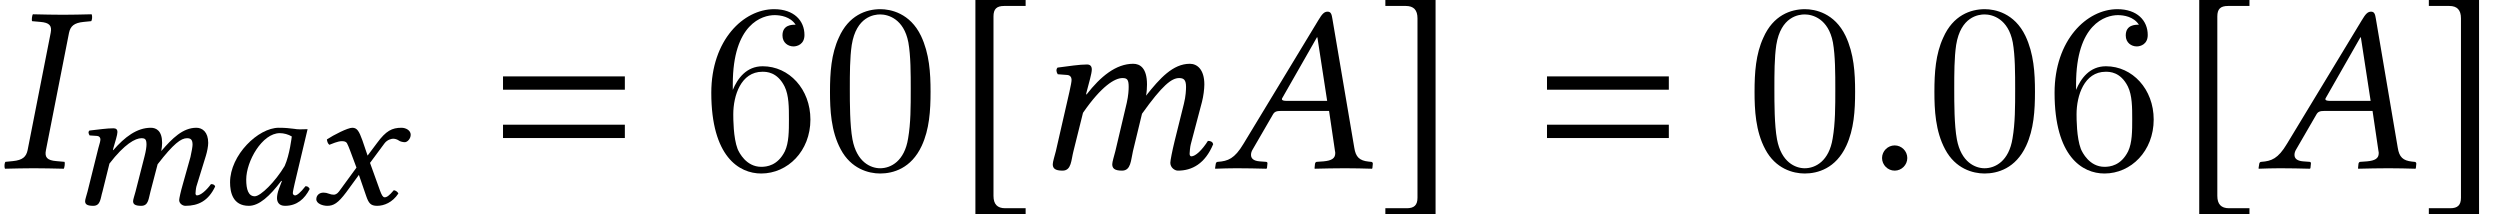
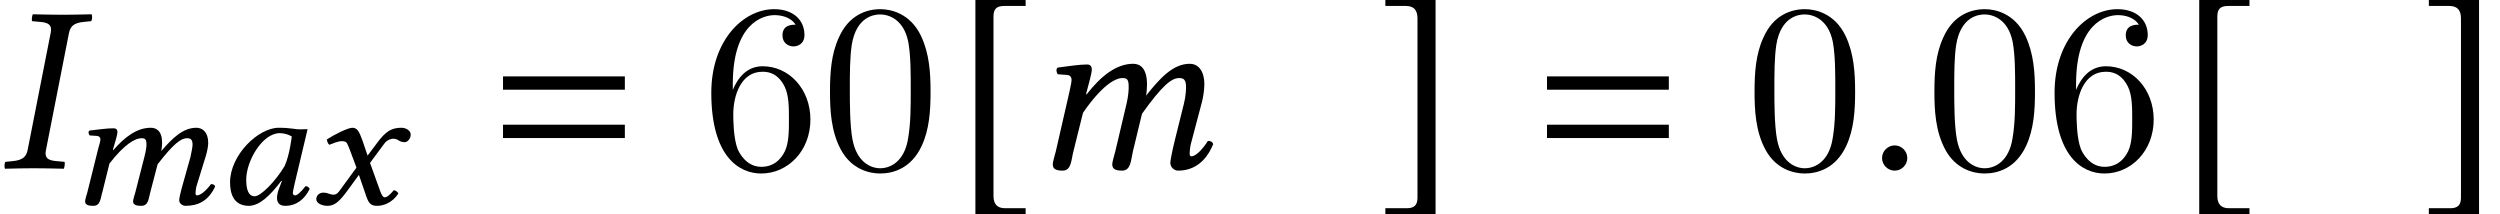
<svg xmlns="http://www.w3.org/2000/svg" xmlns:xlink="http://www.w3.org/1999/xlink" version="1.1" width="114.176pt" height="9.792pt" viewBox="70.571 61.058 114.176 9.792">
  <defs>
    <path id="g3-61" d="M5.999-3.587V-4.195H.435V-3.587H5.999ZM5.999-1.38V-1.989H.435V-1.38H5.999Z" />
    <path id="g15-48" d="M5.018-3.491C5.018-4.364 4.964-5.236 4.582-6.044C4.08-7.091 3.185-7.265 2.727-7.265C2.073-7.265 1.276-6.982 .829-5.967C.48-5.215 .425-4.364 .425-3.491C.425-2.673 .469-1.691 .916-.862C1.385 .022 2.182 .24 2.716 .24C3.305 .24 4.135 .011 4.615-1.025C4.964-1.778 5.018-2.629 5.018-3.491ZM2.716 0C2.291 0 1.647-.273 1.451-1.32C1.331-1.975 1.331-2.978 1.331-3.622C1.331-4.32 1.331-5.04 1.418-5.629C1.625-6.927 2.444-7.025 2.716-7.025C3.076-7.025 3.796-6.829 4.004-5.749C4.113-5.138 4.113-4.309 4.113-3.622C4.113-2.804 4.113-2.062 3.993-1.364C3.829-.327 3.207 0 2.716 0Z" />
    <path id="g15-54" d="M1.44-3.578V-3.84C1.44-6.6 2.793-6.993 3.349-6.993C3.611-6.993 4.069-6.927 4.309-6.556C4.145-6.556 3.709-6.556 3.709-6.065C3.709-5.727 3.971-5.564 4.211-5.564C4.385-5.564 4.713-5.662 4.713-6.087C4.713-6.742 4.233-7.265 3.327-7.265C1.931-7.265 .458-5.858 .458-3.447C.458-.535 1.724 .24 2.738 .24C3.949 .24 4.985-.785 4.985-2.225C4.985-3.611 4.015-4.658 2.804-4.658C2.062-4.658 1.658-4.102 1.44-3.578ZM2.738-.065C2.051-.065 1.724-.72 1.658-.884C1.462-1.396 1.462-2.269 1.462-2.465C1.462-3.316 1.811-4.407 2.793-4.407C2.967-4.407 3.469-4.407 3.807-3.731C4.004-3.327 4.004-2.771 4.004-2.236C4.004-1.713 4.004-1.167 3.818-.775C3.491-.12 2.989-.065 2.738-.065Z" />
-     <path id="g12-22" d="M3.337-3.076C3.163-3.076 3.087-3.097 3.087-3.152C3.087-3.174 3.087-3.195 3.108-3.217L4.684-5.978H4.706L5.152-3.076H3.337ZM1.75-.859L2.663-2.435C2.739-2.576 2.815-2.619 3.065-2.619H5.239L5.51-.783C5.521-.75 5.521-.717 5.521-.685C5.521-.446 5.347-.348 4.989-.315L4.684-.293C4.641-.293 4.608-.261 4.597-.206L4.576 0L4.586 .022C4.978 .011 5.565 0 5.967 0C6.391 0 6.814 .011 7.195 .022L7.217 0L7.238-.206C7.238-.261 7.206-.293 7.151-.293L7.043-.304C6.63-.348 6.456-.511 6.391-.935L5.391-6.825C5.358-7.032 5.325-7.151 5.173-7.151S4.923-7.054 4.749-6.76L1.326-1.109C.924-.435 .619-.326 .163-.293C.109-.293 .076-.261 .065-.206L.033 0L.043 .022C.435 .011 .609 0 1.011 0C1.435 0 1.989 .011 2.369 .022L2.402 0L2.424-.206C2.435-.261 2.402-.293 2.358-.293L2.065-.315C1.793-.337 1.674-.446 1.674-.609C1.674-.685 1.695-.772 1.75-.859Z" />
    <path id="g12-30" d="M2.315-6.184L1.261-.826C1.196-.522 1.032-.37 .587-.326L.25-.293C.206-.25 .185-.076 .228 .022C.717 .011 1.109 0 1.532 0C1.945 0 2.435 .011 2.913 .022C2.945-.022 2.978-.239 2.945-.293L2.576-.326C2.152-.359 2.032-.5 2.098-.826L3.152-6.184C3.217-6.488 3.38-6.641 3.826-6.684L4.163-6.717C4.206-6.76 4.228-6.934 4.184-7.032C3.695-7.021 3.304-7.01 2.88-7.01C2.467-7.01 1.978-7.021 1.5-7.032C1.467-6.988 1.435-6.771 1.467-6.717L1.837-6.684C2.261-6.651 2.38-6.51 2.315-6.184Z" />
    <path id="g12-60" d="M1.978-3.489L1.359-.783C1.304-.565 1.217-.293 1.217-.185C1.217 0 1.315 .109 1.663 .109C2.076 .109 2.054-.37 2.163-.783L2.598-2.532C3.445-3.76 4.054-4.119 4.402-4.119C4.619-4.119 4.684-4.043 4.684-3.717C4.684-3.587 4.673-3.326 4.597-2.989L4.076-.783C4.021-.565 3.934-.293 3.934-.185C3.934 0 4.032 .109 4.38 .109C4.793 .109 4.782-.37 4.88-.783L5.293-2.489C6.217-3.782 6.641-4.119 6.988-4.119C7.195-4.119 7.304-4.043 7.304-3.717C7.304-3.597 7.293-3.282 7.206-2.945L6.782-1.239C6.673-.793 6.586-.348 6.586-.25C6.586-.033 6.782 .109 6.934 .109C7.575 .109 8.173-.206 8.543-1.098C8.521-1.196 8.445-1.25 8.303-1.25C8.043-.837 7.738-.543 7.543-.543C7.488-.543 7.467-.609 7.467-.663C7.467-.706 7.488-.978 7.521-1.098L8.032-3.032C8.097-3.282 8.14-3.619 8.14-3.826C8.14-4.51 7.814-4.771 7.477-4.771C6.706-4.771 6.108-4.108 5.478-3.315C5.51-3.489 5.521-3.684 5.521-3.826C5.521-4.586 5.195-4.771 4.891-4.771C4.108-4.771 3.402-4.195 2.761-3.369L2.739-3.38L2.761-3.478C2.869-3.902 3-4.326 3-4.51C3-4.663 2.924-4.739 2.782-4.739C2.435-4.739 1.945-4.663 1.435-4.597C1.359-4.51 1.38-4.391 1.445-4.293L1.88-4.26C2.011-4.25 2.076-4.152 2.076-4.043C2.076-3.945 2.043-3.793 1.978-3.489Z" />
    <path id="g12-148" d="M.619-.467C.619-.152 .88 .109 1.196 .109S1.772-.152 1.772-.467S1.511-1.043 1.196-1.043S.619-.783 .619-.467Z" />
    <path id="g5-187" d="M3.25 1.826H2.315C1.956 1.826 1.782 1.641 1.782 1.261V-6.934C1.782-7.271 1.924-7.412 2.271-7.412H3.25V-7.684H.956V2.098H3.25V1.826Z" />
    <path id="g5-188" d="M.37 1.826V2.098H2.663V-7.684H.37V-7.412H1.304C1.663-7.412 1.837-7.227 1.837-6.847V1.348C1.837 1.685 1.685 1.826 1.348 1.826H.37Z" />
    <path id="g8-48" d="M3.581-3.438C3.343-3.462 3.232-3.486 2.882-3.486C1.945-3.486 .659-2.239 .659-.993C.659-.548 .778 .079 1.517 .079C1.985 .079 2.469-.357 3.001-1.064L3.025-1.048L2.898-.715C2.827-.532 2.803-.373 2.803-.278C2.803-.127 2.866 .079 3.168 .079C3.716 .079 4.065-.238 4.296-.691C4.256-.762 4.216-.818 4.105-.818C3.875-.524 3.716-.397 3.629-.397C3.605-.397 3.526-.413 3.526-.508C3.526-.58 3.581-.802 3.613-.953L4.2-3.422C4.089-3.422 3.962-3.414 3.851-3.414C3.756-3.414 3.66-3.422 3.581-3.438ZM3.152-1.739C2.724-1.024 2.057-.357 1.787-.357C1.493-.357 1.397-.675 1.397-1.12C1.397-1.961 2.128-3.24 2.93-3.24C3.113-3.24 3.319-3.184 3.478-3.089C3.478-3.089 3.383-2.247 3.152-1.739Z" />
    <path id="g8-60" d="M1.556-2.549L1.064-.572C1.024-.413 .953-.214 .953-.135C.953 0 1.032 .079 1.326 .079C1.667 .079 1.652-.27 1.747-.572L2.064-1.85C2.755-2.747 3.248-3.009 3.526-3.009C3.7-3.009 3.756-2.954 3.756-2.716C3.756-2.62 3.732-2.43 3.668-2.184L3.256-.572C3.216-.413 3.144-.214 3.144-.135C3.144 0 3.224 .079 3.518 .079C3.859 .079 3.851-.27 3.938-.572L4.264-1.818C4.994-2.763 5.336-3.009 5.606-3.009C5.765-3.009 5.86-2.954 5.86-2.716C5.86-2.628 5.82-2.398 5.765-2.152L5.415-.905C5.32-.58 5.249-.254 5.249-.183C5.249-.024 5.407 .079 5.534 .079C6.13 .079 6.583-.151 6.892-.802C6.876-.873 6.813-.913 6.702-.913C6.479-.611 6.225-.397 6.058-.397C6.019-.397 5.995-.445 5.995-.484C5.995-.516 6.011-.715 6.035-.802L6.471-2.215C6.527-2.398 6.575-2.644 6.575-2.795C6.575-3.295 6.305-3.486 6.035-3.486C5.415-3.486 4.931-3.001 4.431-2.422C4.455-2.549 4.47-2.692 4.47-2.795C4.47-3.351 4.2-3.486 3.954-3.486C3.319-3.486 2.763-3.065 2.239-2.462L2.223-2.469L2.239-2.541C2.327-2.851 2.43-3.16 2.43-3.295C2.43-3.406 2.366-3.462 2.247-3.462C1.953-3.462 1.572-3.406 1.151-3.359C1.08-3.295 1.112-3.208 1.159-3.136L1.501-3.113C1.604-3.105 1.652-3.033 1.652-2.954C1.652-2.882 1.62-2.771 1.556-2.549Z" />
    <path id="g8-71" d="M1.834-2.454L2.128-1.667L1.334-.58C1.247-.461 1.151-.429 1.096-.429C1.024-.429 .937-.445 .865-.476C.786-.508 .707-.524 .619-.524C.429-.524 .294-.397 .294-.222C.294-.016 .596 .079 .794 .079C1.08 .079 1.286-.04 1.66-.54L2.239-1.334L2.573-.365C2.684-.048 2.771 .079 3.073 .079C3.383 .079 3.772-.071 4.042-.484C4.01-.556 3.93-.619 3.835-.635C3.613-.373 3.51-.31 3.414-.31C3.335-.31 3.279-.413 3.208-.603L2.747-1.882L3.406-2.771C3.541-2.954 3.748-2.986 3.803-2.986C3.875-2.986 3.978-2.962 4.058-2.906C4.113-2.859 4.248-2.827 4.335-2.827C4.455-2.827 4.605-2.986 4.605-3.168C4.605-3.367 4.383-3.486 4.185-3.486C3.756-3.486 3.478-3.351 3.065-2.787L2.636-2.215L2.398-2.914C2.247-3.327 2.16-3.486 1.937-3.486C1.731-3.486 1.088-3.16 .778-2.954C.786-2.866 .818-2.763 .889-2.708C.993-2.747 1.278-2.874 1.453-2.874C1.556-2.874 1.644-2.859 1.691-2.787C1.723-2.724 1.787-2.589 1.834-2.454Z" />
  </defs>
  <g id="page1">
    <use x="70.571" y="68.742" xlink:href="#g12-30" />
    <use x="73.505" y="70.379" xlink:href="#g8-60" />
    <use x="80.419" y="70.379" xlink:href="#g8-48" />
    <use x="84.723" y="70.379" xlink:href="#g8-71" />
    <use x="93.109" y="68.742" xlink:href="#g3-61" />
    <use x="102.598" y="68.742" xlink:href="#g15-54" />
    <use x="108.052" y="68.742" xlink:href="#g15-48" />
    <use x="114.162" y="68.742" xlink:href="#g5-187" />
    <use x="117.434" y="68.742" xlink:href="#g12-60" />
    <use x="126.031" y="68.742" xlink:href="#g12-22" />
    <use x="133.471" y="68.742" xlink:href="#g5-188" />
    <use x="140.788" y="68.742" xlink:href="#g3-61" />
    <use x="150.277" y="68.742" xlink:href="#g15-48" />
    <use x="155.906" y="68.742" xlink:href="#g12-148" />
    <use x="158.491" y="68.742" xlink:href="#g15-48" />
    <use x="163.946" y="68.742" xlink:href="#g15-54" />
    <use x="170.055" y="68.742" xlink:href="#g5-187" />
    <use x="173.687" y="68.742" xlink:href="#g12-22" />
    <use x="181.127" y="68.742" xlink:href="#g5-188" />
  </g>
</svg>